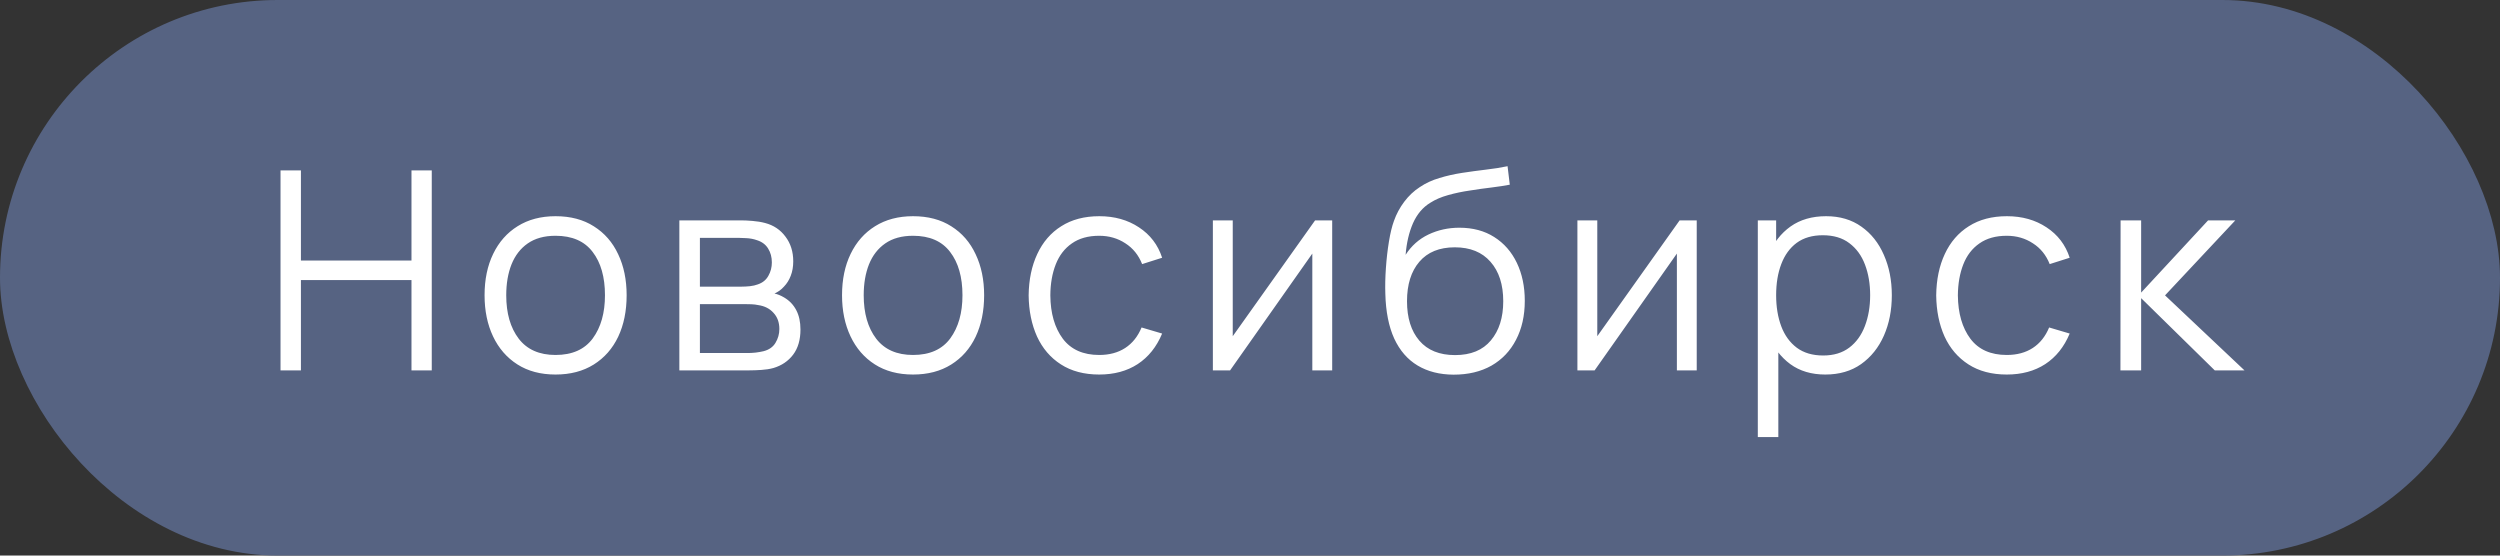
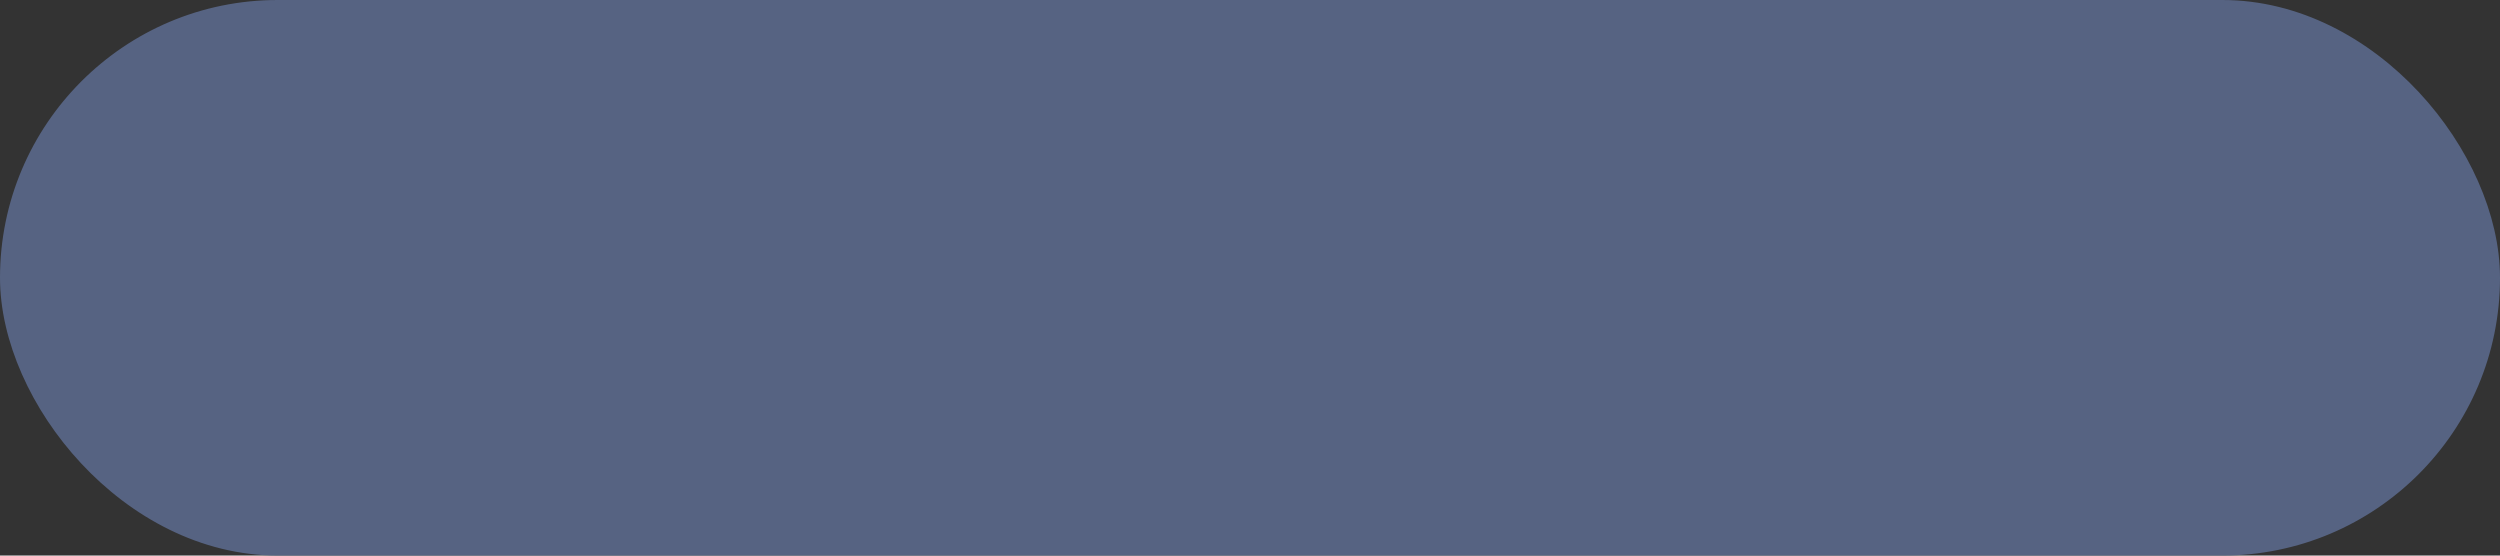
<svg xmlns="http://www.w3.org/2000/svg" width="81" height="18" viewBox="0 0 81 18" fill="none">
  <rect x="0" y="0" width="81" height="18" fill="#333333" stroke="none" />
  <rect x="0.25" y="0.25" width="80.5" height="17.5" rx="8.75" fill="#566382" stroke="#566382" stroke-width="0.5" />
-   <path d="M9.089 12V5.52H9.75V8.441H13.332V5.52H13.989V12H13.332V9.075H9.75V12H9.089ZM17.999 12.135C17.516 12.135 17.104 12.025 16.762 11.806C16.42 11.588 16.157 11.284 15.974 10.898C15.791 10.511 15.7 10.066 15.7 9.566C15.7 9.056 15.793 8.608 15.979 8.225C16.165 7.84 16.429 7.542 16.771 7.329C17.116 7.113 17.525 7.005 17.999 7.005C18.485 7.005 18.899 7.114 19.241 7.333C19.586 7.55 19.849 7.851 20.029 8.238C20.212 8.622 20.303 9.065 20.303 9.566C20.303 10.075 20.212 10.524 20.029 10.911C19.846 11.295 19.582 11.595 19.237 11.811C18.892 12.027 18.479 12.135 17.999 12.135ZM17.999 11.501C18.539 11.501 18.941 11.322 19.205 10.965C19.469 10.605 19.601 10.139 19.601 9.566C19.601 8.977 19.468 8.509 19.201 8.162C18.937 7.814 18.536 7.639 17.999 7.639C17.636 7.639 17.336 7.722 17.099 7.887C16.865 8.049 16.69 8.275 16.573 8.566C16.459 8.854 16.402 9.188 16.402 9.566C16.402 10.15 16.537 10.62 16.807 10.974C17.077 11.325 17.474 11.501 17.999 11.501ZM22.011 12V7.14H24.014C24.116 7.14 24.239 7.146 24.383 7.158C24.53 7.17 24.666 7.192 24.792 7.226C25.065 7.298 25.284 7.444 25.449 7.667C25.617 7.888 25.701 8.155 25.701 8.467C25.701 8.642 25.674 8.797 25.62 8.935C25.569 9.07 25.496 9.188 25.4 9.287C25.355 9.338 25.305 9.383 25.251 9.421C25.197 9.457 25.145 9.488 25.094 9.511C25.19 9.53 25.293 9.572 25.404 9.637C25.578 9.739 25.71 9.877 25.8 10.052C25.89 10.223 25.935 10.431 25.935 10.677C25.935 11.01 25.856 11.281 25.697 11.492C25.538 11.701 25.325 11.845 25.058 11.924C24.938 11.957 24.807 11.977 24.666 11.986C24.528 11.995 24.398 12 24.275 12H22.011ZM22.677 11.438H24.243C24.306 11.438 24.386 11.433 24.482 11.424C24.578 11.412 24.663 11.397 24.738 11.379C24.915 11.334 25.044 11.244 25.125 11.109C25.209 10.971 25.251 10.821 25.251 10.659C25.251 10.446 25.188 10.272 25.062 10.137C24.939 9.999 24.774 9.915 24.567 9.885C24.498 9.87 24.426 9.861 24.351 9.858C24.276 9.855 24.209 9.854 24.149 9.854H22.677V11.438ZM22.677 9.287H24.036C24.114 9.287 24.201 9.282 24.297 9.273C24.396 9.261 24.482 9.242 24.554 9.214C24.71 9.161 24.824 9.068 24.896 8.935C24.971 8.803 25.008 8.659 25.008 8.504C25.008 8.332 24.968 8.182 24.887 8.053C24.809 7.925 24.69 7.835 24.531 7.784C24.423 7.745 24.306 7.722 24.18 7.716C24.057 7.71 23.979 7.707 23.946 7.707H22.677V9.287ZM29.582 12.135C29.099 12.135 28.686 12.025 28.344 11.806C28.002 11.588 27.74 11.284 27.557 10.898C27.374 10.511 27.282 10.066 27.282 9.566C27.282 9.056 27.375 8.608 27.561 8.225C27.747 7.84 28.011 7.542 28.353 7.329C28.698 7.113 29.108 7.005 29.582 7.005C30.068 7.005 30.482 7.114 30.824 7.333C31.169 7.55 31.431 7.851 31.611 8.238C31.794 8.622 31.886 9.065 31.886 9.566C31.886 10.075 31.794 10.524 31.611 10.911C31.428 11.295 31.164 11.595 30.819 11.811C30.474 12.027 30.062 12.135 29.582 12.135ZM29.582 11.501C30.122 11.501 30.524 11.322 30.788 10.965C31.052 10.605 31.184 10.139 31.184 9.566C31.184 8.977 31.05 8.509 30.783 8.162C30.519 7.814 30.119 7.639 29.582 7.639C29.219 7.639 28.919 7.722 28.682 7.887C28.448 8.049 28.272 8.275 28.155 8.566C28.041 8.854 27.984 9.188 27.984 9.566C27.984 10.15 28.119 10.62 28.389 10.974C28.659 11.325 29.057 11.501 29.582 11.501ZM35.614 12.135C35.126 12.135 34.712 12.025 34.373 11.806C34.033 11.588 33.776 11.286 33.599 10.902C33.425 10.515 33.334 10.071 33.328 9.57C33.334 9.06 33.428 8.613 33.608 8.229C33.788 7.842 34.047 7.542 34.386 7.329C34.725 7.113 35.136 7.005 35.619 7.005C36.111 7.005 36.538 7.125 36.901 7.365C37.267 7.605 37.518 7.934 37.653 8.351L37.005 8.557C36.891 8.267 36.709 8.041 36.461 7.883C36.215 7.721 35.932 7.639 35.614 7.639C35.258 7.639 34.962 7.722 34.728 7.887C34.494 8.049 34.32 8.275 34.206 8.566C34.092 8.857 34.033 9.192 34.031 9.57C34.036 10.152 34.172 10.62 34.435 10.974C34.7 11.325 35.093 11.501 35.614 11.501C35.944 11.501 36.225 11.425 36.456 11.275C36.69 11.123 36.867 10.9 36.987 10.61L37.653 10.807C37.473 11.239 37.209 11.569 36.861 11.797C36.513 12.023 36.097 12.135 35.614 12.135ZM43.163 7.14V12H42.519V8.216L39.855 12H39.297V7.14H39.941V10.893L42.609 7.14H43.163ZM47.094 12.139C46.641 12.136 46.253 12.037 45.929 11.842C45.605 11.648 45.353 11.357 45.173 10.97C44.996 10.582 44.9 10.1 44.885 9.521C44.876 9.265 44.882 8.988 44.903 8.688C44.924 8.385 44.957 8.097 45.002 7.824C45.047 7.551 45.101 7.329 45.164 7.158C45.242 6.936 45.353 6.729 45.497 6.537C45.644 6.342 45.813 6.183 46.005 6.06C46.191 5.934 46.401 5.837 46.635 5.768C46.872 5.696 47.118 5.64 47.373 5.601C47.631 5.562 47.886 5.527 48.138 5.497C48.393 5.468 48.629 5.43 48.845 5.385L48.917 5.984C48.752 6.016 48.557 6.046 48.332 6.074C48.107 6.101 47.871 6.133 47.625 6.173C47.379 6.208 47.144 6.258 46.919 6.321C46.694 6.384 46.502 6.466 46.343 6.569C46.1 6.715 45.912 6.938 45.78 7.234C45.651 7.532 45.572 7.872 45.542 8.256C45.728 7.965 45.974 7.746 46.28 7.599C46.589 7.452 46.923 7.378 47.283 7.378C47.721 7.378 48.098 7.479 48.413 7.68C48.731 7.881 48.975 8.16 49.146 8.517C49.317 8.874 49.403 9.284 49.403 9.745C49.403 10.229 49.308 10.65 49.119 11.01C48.933 11.37 48.668 11.649 48.323 11.847C47.978 12.042 47.568 12.139 47.094 12.139ZM47.144 11.505C47.654 11.505 48.041 11.346 48.305 11.028C48.572 10.71 48.705 10.287 48.705 9.759C48.705 9.219 48.567 8.793 48.291 8.481C48.018 8.169 47.633 8.013 47.135 8.013C46.637 8.013 46.254 8.169 45.987 8.481C45.72 8.793 45.587 9.219 45.587 9.759C45.587 10.299 45.72 10.725 45.987 11.037C46.254 11.349 46.64 11.505 47.144 11.505ZM54.974 7.14V12H54.331V8.216L51.666 12H51.108V7.14H51.752V10.893L54.42 7.14H54.974ZM59.139 12.135C58.693 12.135 58.315 12.023 58.005 11.797C57.697 11.569 57.462 11.262 57.303 10.875C57.145 10.485 57.065 10.049 57.065 9.566C57.065 9.073 57.145 8.636 57.303 8.252C57.465 7.864 57.703 7.56 58.014 7.338C58.327 7.116 58.711 7.005 59.166 7.005C59.611 7.005 59.992 7.117 60.309 7.343C60.627 7.567 60.87 7.873 61.038 8.261C61.209 8.648 61.295 9.082 61.295 9.566C61.295 10.052 61.209 10.488 61.038 10.875C60.867 11.262 60.621 11.569 60.3 11.797C59.98 12.023 59.593 12.135 59.139 12.135ZM56.953 14.16V7.14H57.547V10.799H57.618V14.16H56.953ZM59.072 11.518C59.411 11.518 59.693 11.433 59.918 11.262C60.143 11.091 60.311 10.858 60.422 10.565C60.536 10.268 60.593 9.934 60.593 9.566C60.593 9.2 60.538 8.87 60.426 8.575C60.316 8.281 60.146 8.049 59.918 7.878C59.693 7.707 59.407 7.622 59.059 7.622C58.719 7.622 58.438 7.704 58.212 7.869C57.99 8.034 57.824 8.264 57.713 8.557C57.602 8.848 57.547 9.184 57.547 9.566C57.547 9.941 57.602 10.277 57.713 10.573C57.824 10.867 57.992 11.098 58.217 11.267C58.442 11.434 58.727 11.518 59.072 11.518ZM65.019 12.135C64.53 12.135 64.116 12.025 63.777 11.806C63.438 11.588 63.18 11.286 63.003 10.902C62.829 10.515 62.739 10.071 62.733 9.57C62.739 9.06 62.832 8.613 63.012 8.229C63.192 7.842 63.452 7.542 63.791 7.329C64.13 7.113 64.541 7.005 65.024 7.005C65.516 7.005 65.943 7.125 66.306 7.365C66.672 7.605 66.923 7.934 67.058 8.351L66.41 8.557C66.296 8.267 66.114 8.041 65.865 7.883C65.619 7.721 65.337 7.639 65.019 7.639C64.662 7.639 64.367 7.722 64.133 7.887C63.899 8.049 63.725 8.275 63.611 8.566C63.497 8.857 63.438 9.192 63.435 9.57C63.441 10.152 63.576 10.62 63.84 10.974C64.104 11.325 64.497 11.501 65.019 11.501C65.349 11.501 65.63 11.425 65.861 11.275C66.095 11.123 66.272 10.9 66.392 10.61L67.058 10.807C66.878 11.239 66.614 11.569 66.266 11.797C65.918 12.023 65.502 12.135 65.019 12.135ZM68.702 12L68.707 7.14H69.373V9.48L71.542 7.14H72.424L70.147 9.57L72.721 12H71.758L69.373 9.66V12H68.702Z" fill="white" />
</svg>